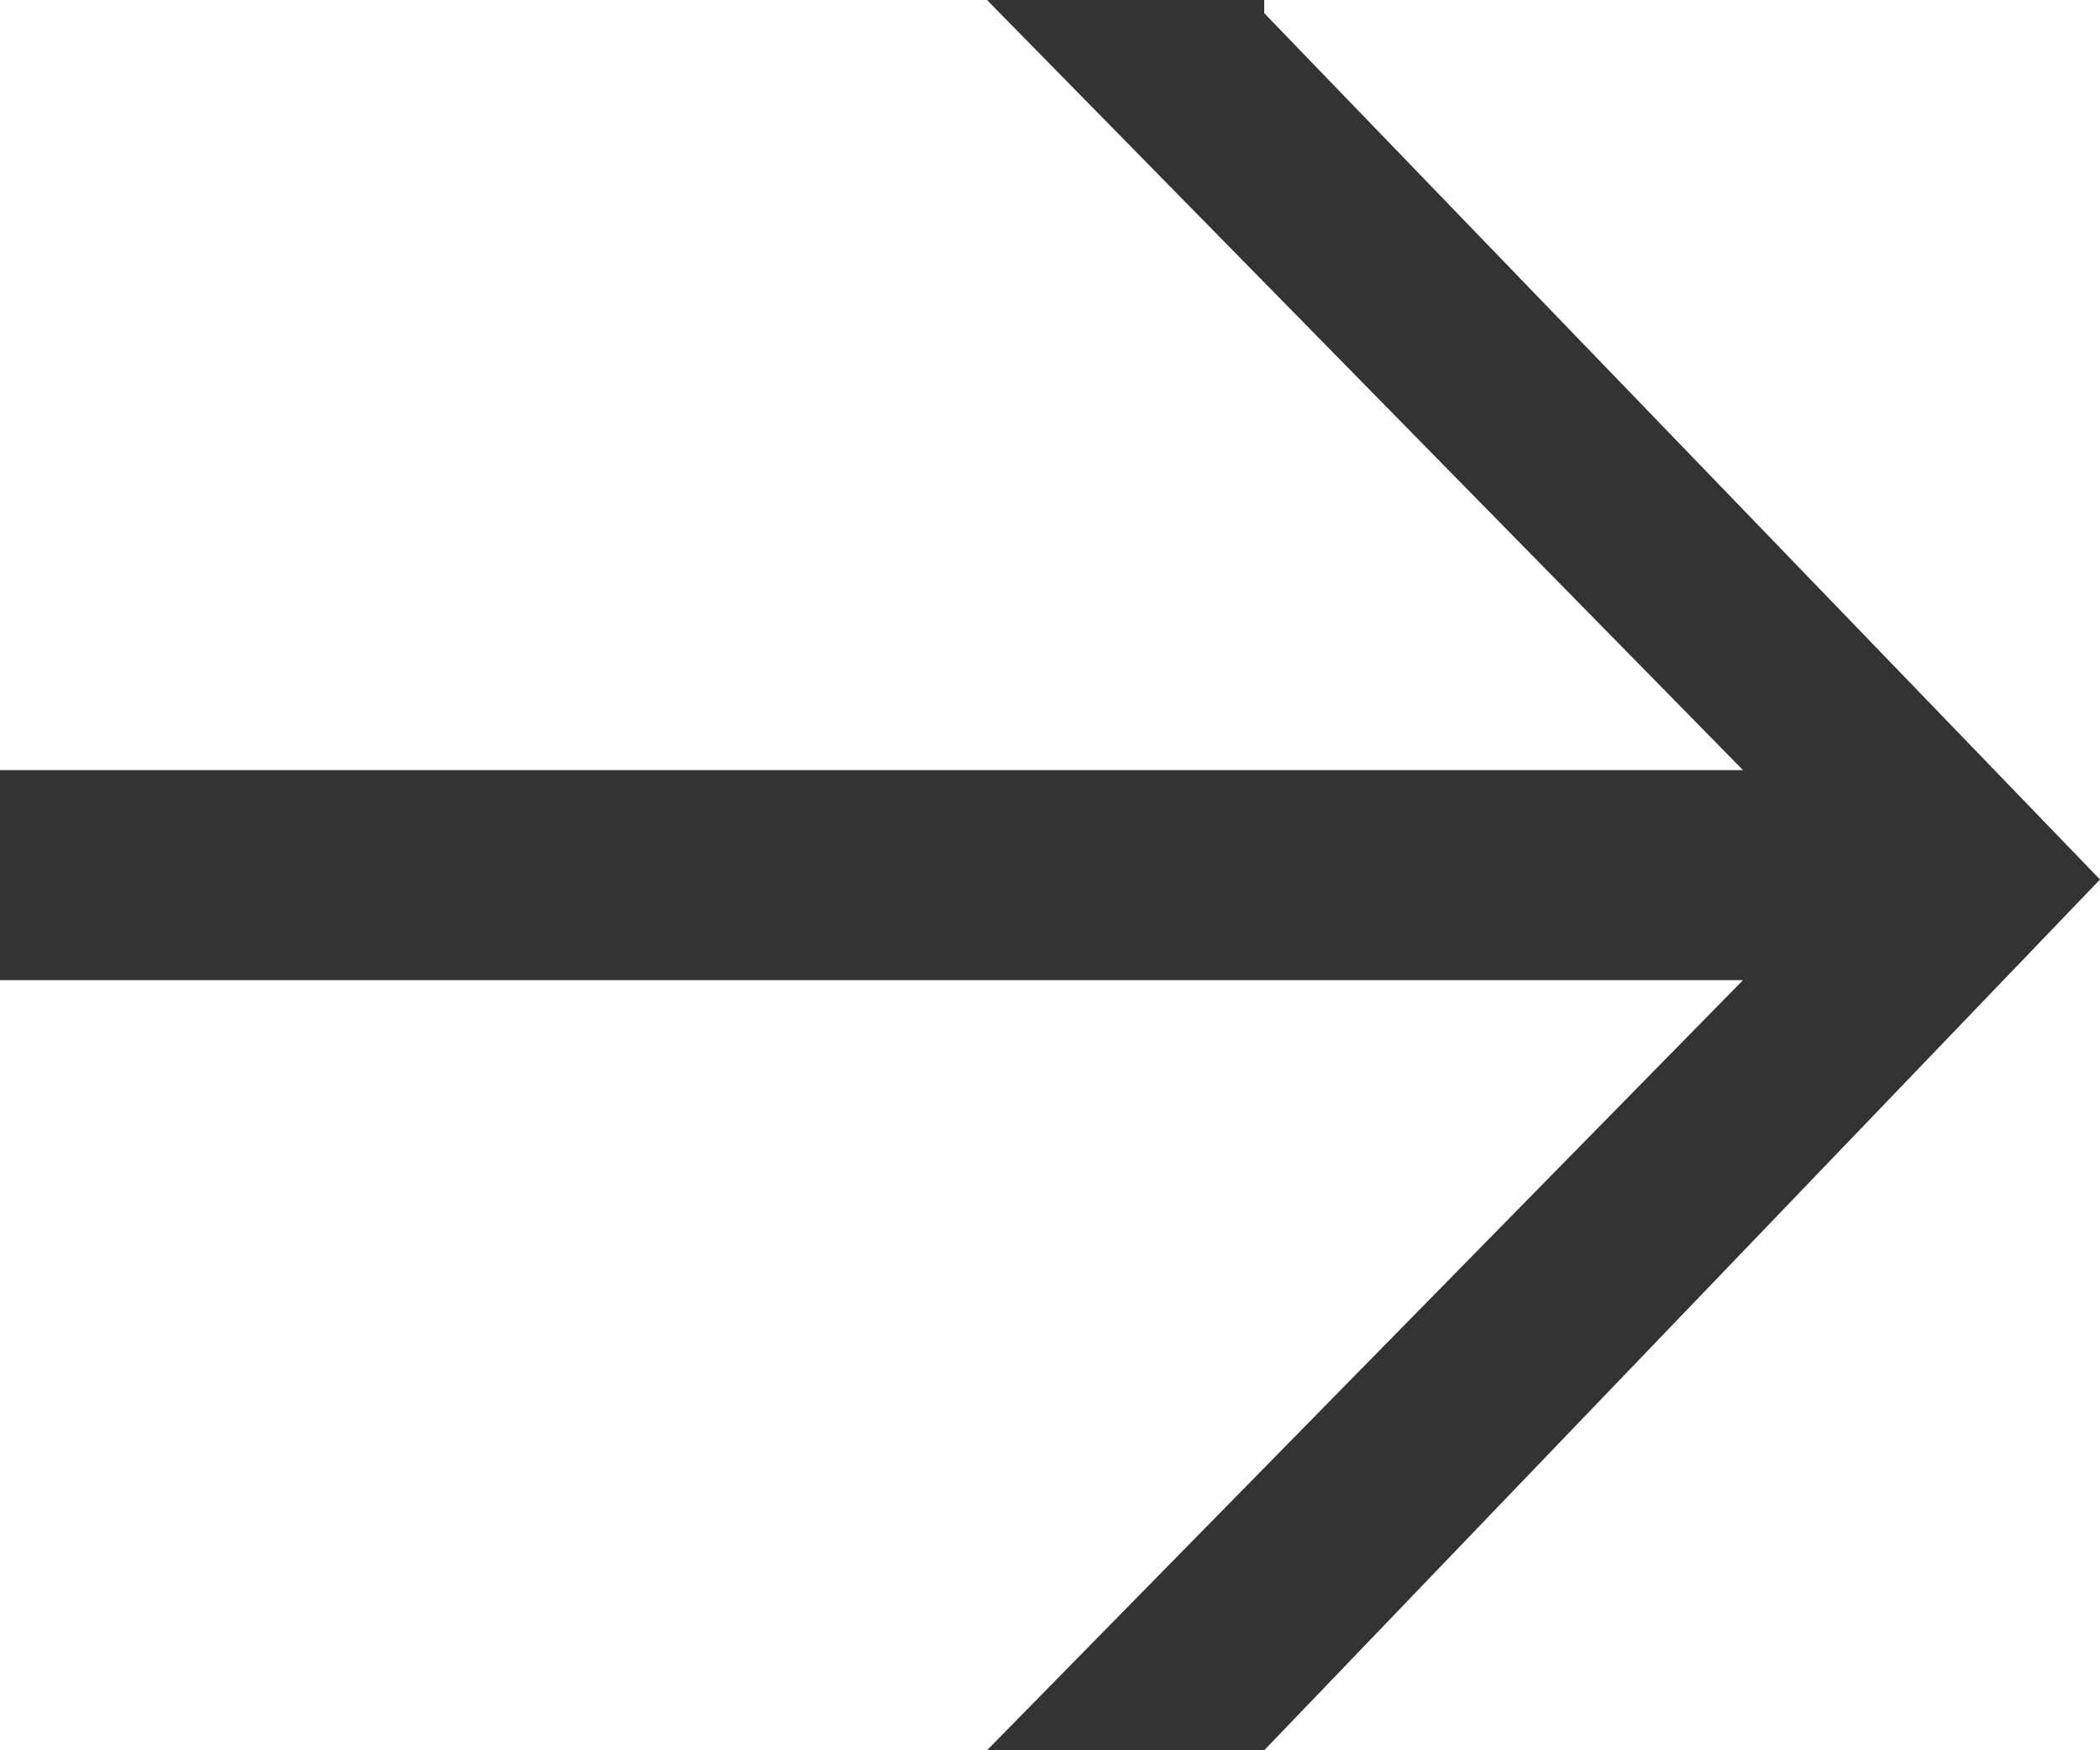
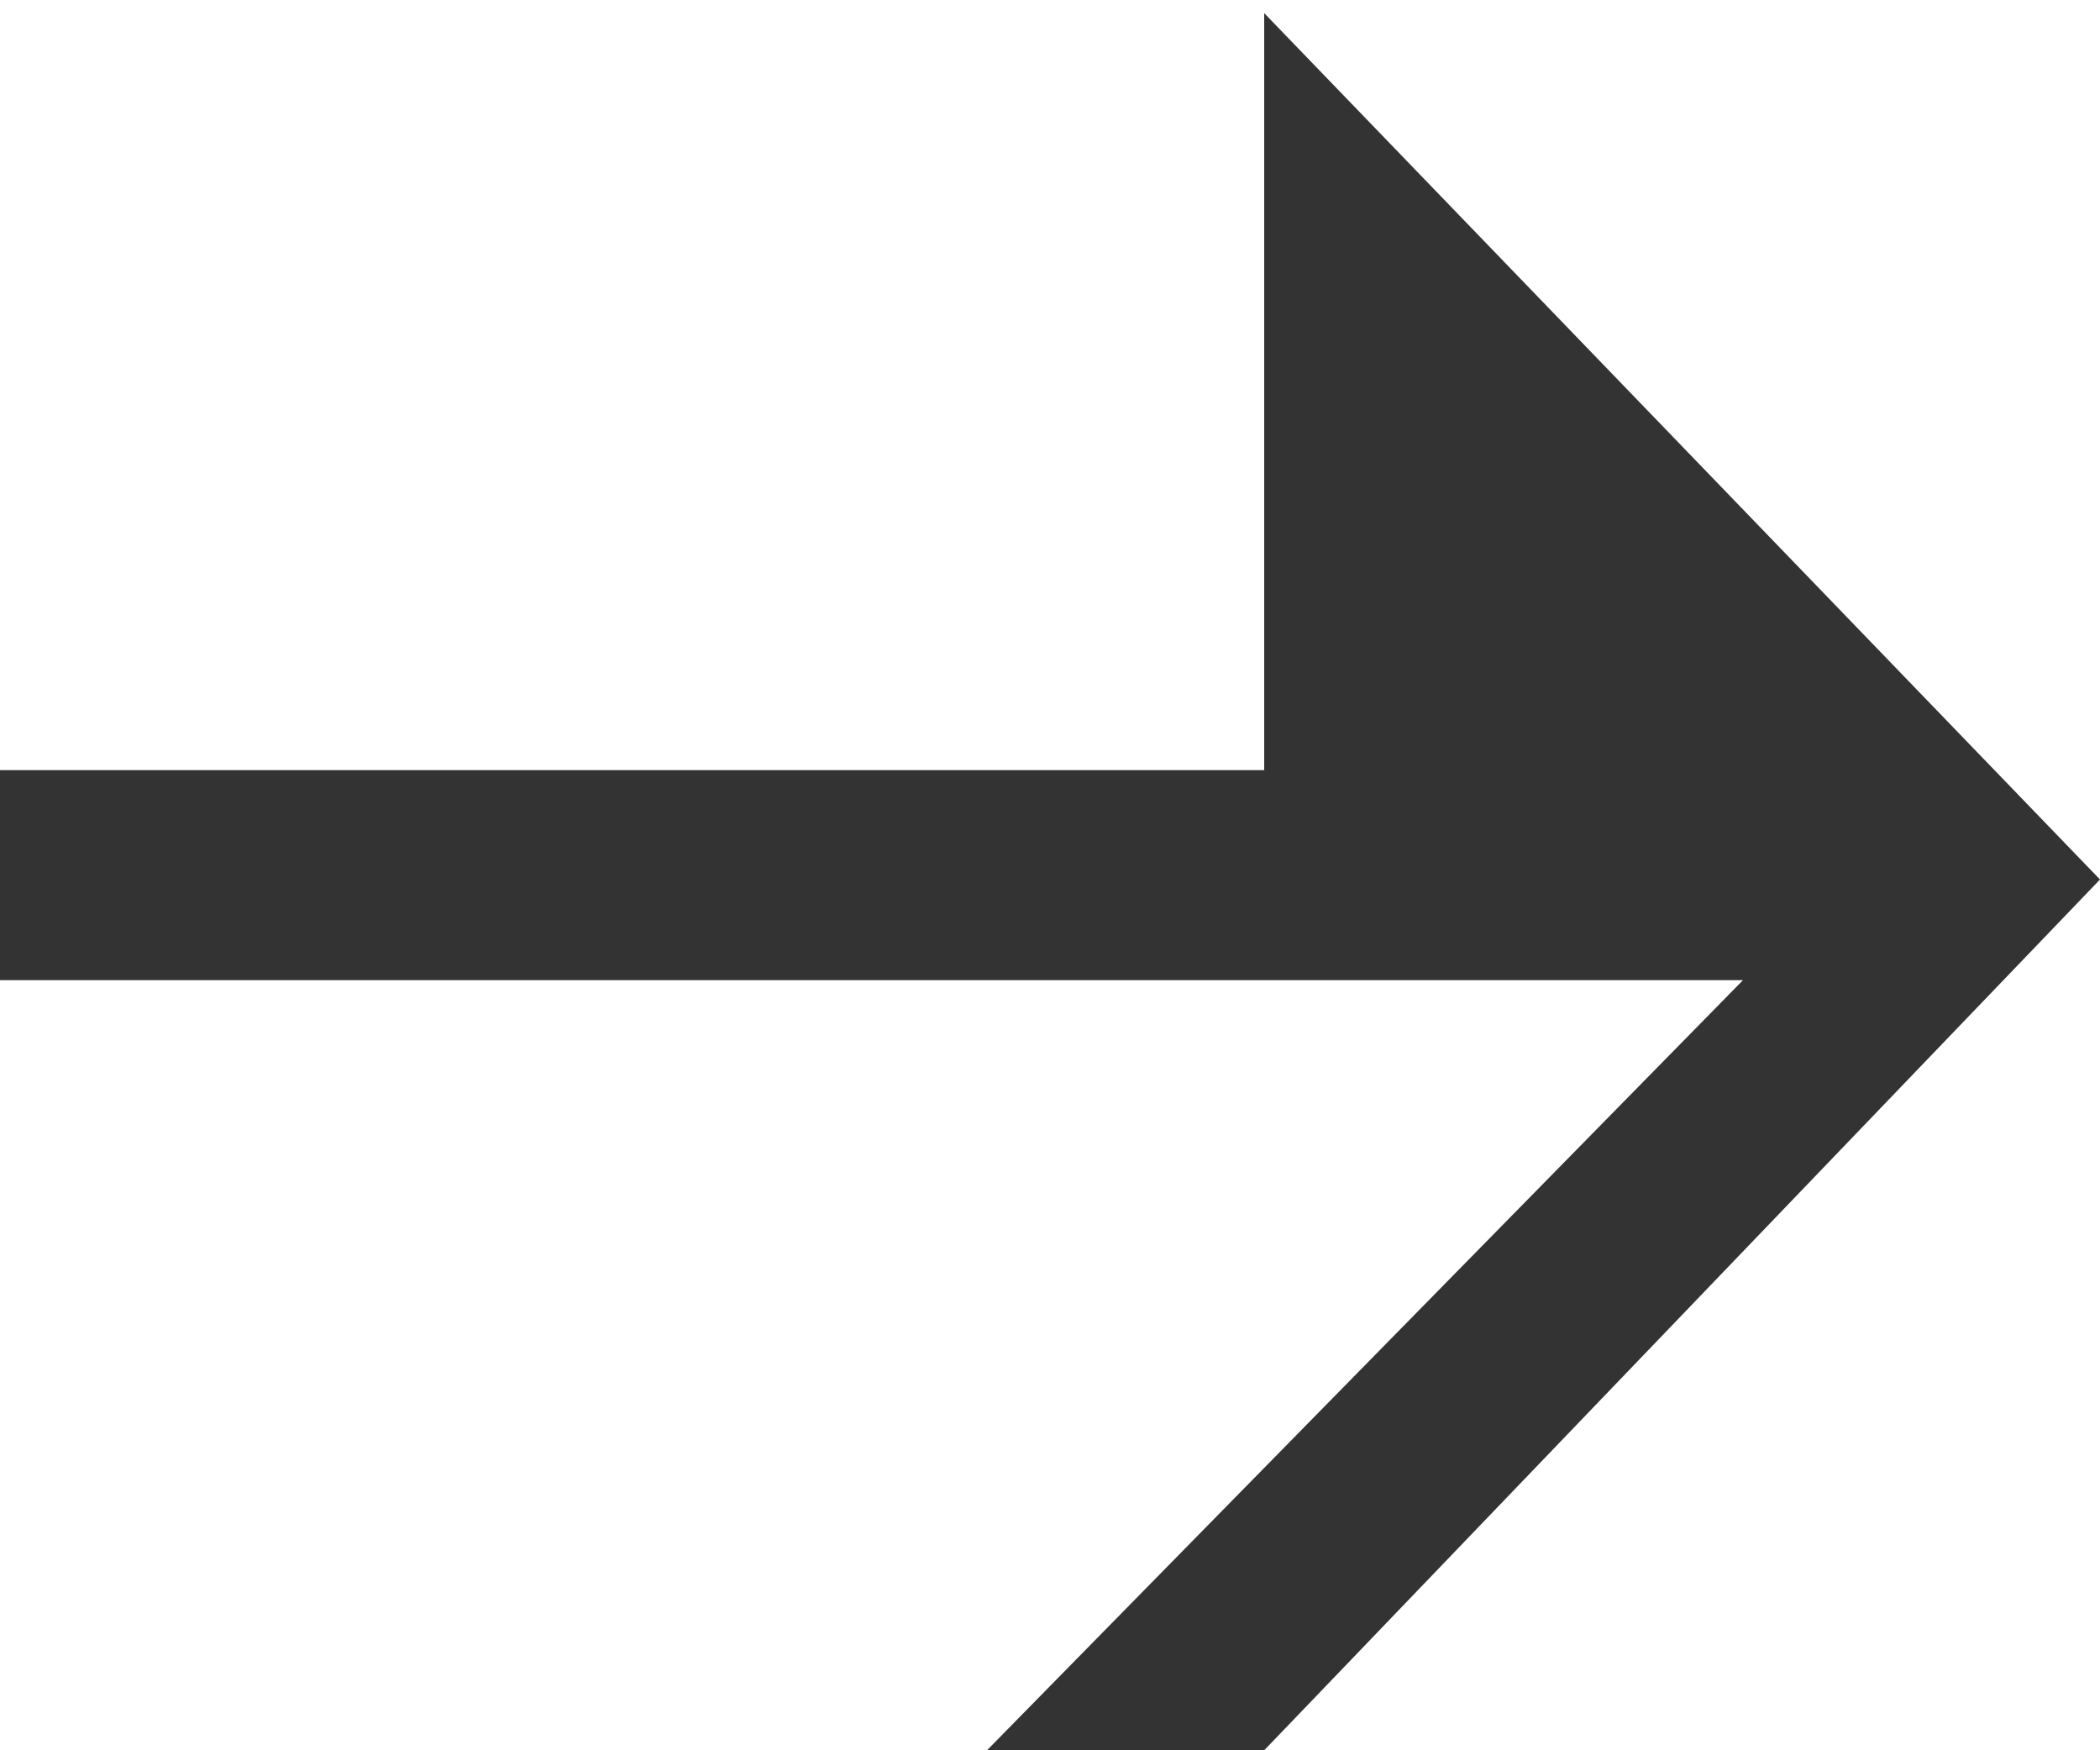
<svg xmlns="http://www.w3.org/2000/svg" width="12" height="10" viewBox="0 0 12 10" fill="none">
-   <path d="M7.224 0.075L12 5.025L7.224 10H5.64L9.96 5.6H0V4.4H9.96L5.64 0H7.224V0.075Z" fill="#333333" />
+   <path d="M7.224 0.075L12 5.025L7.224 10H5.64L9.96 5.6H0V4.4H9.96H7.224V0.075Z" fill="#333333" />
</svg>